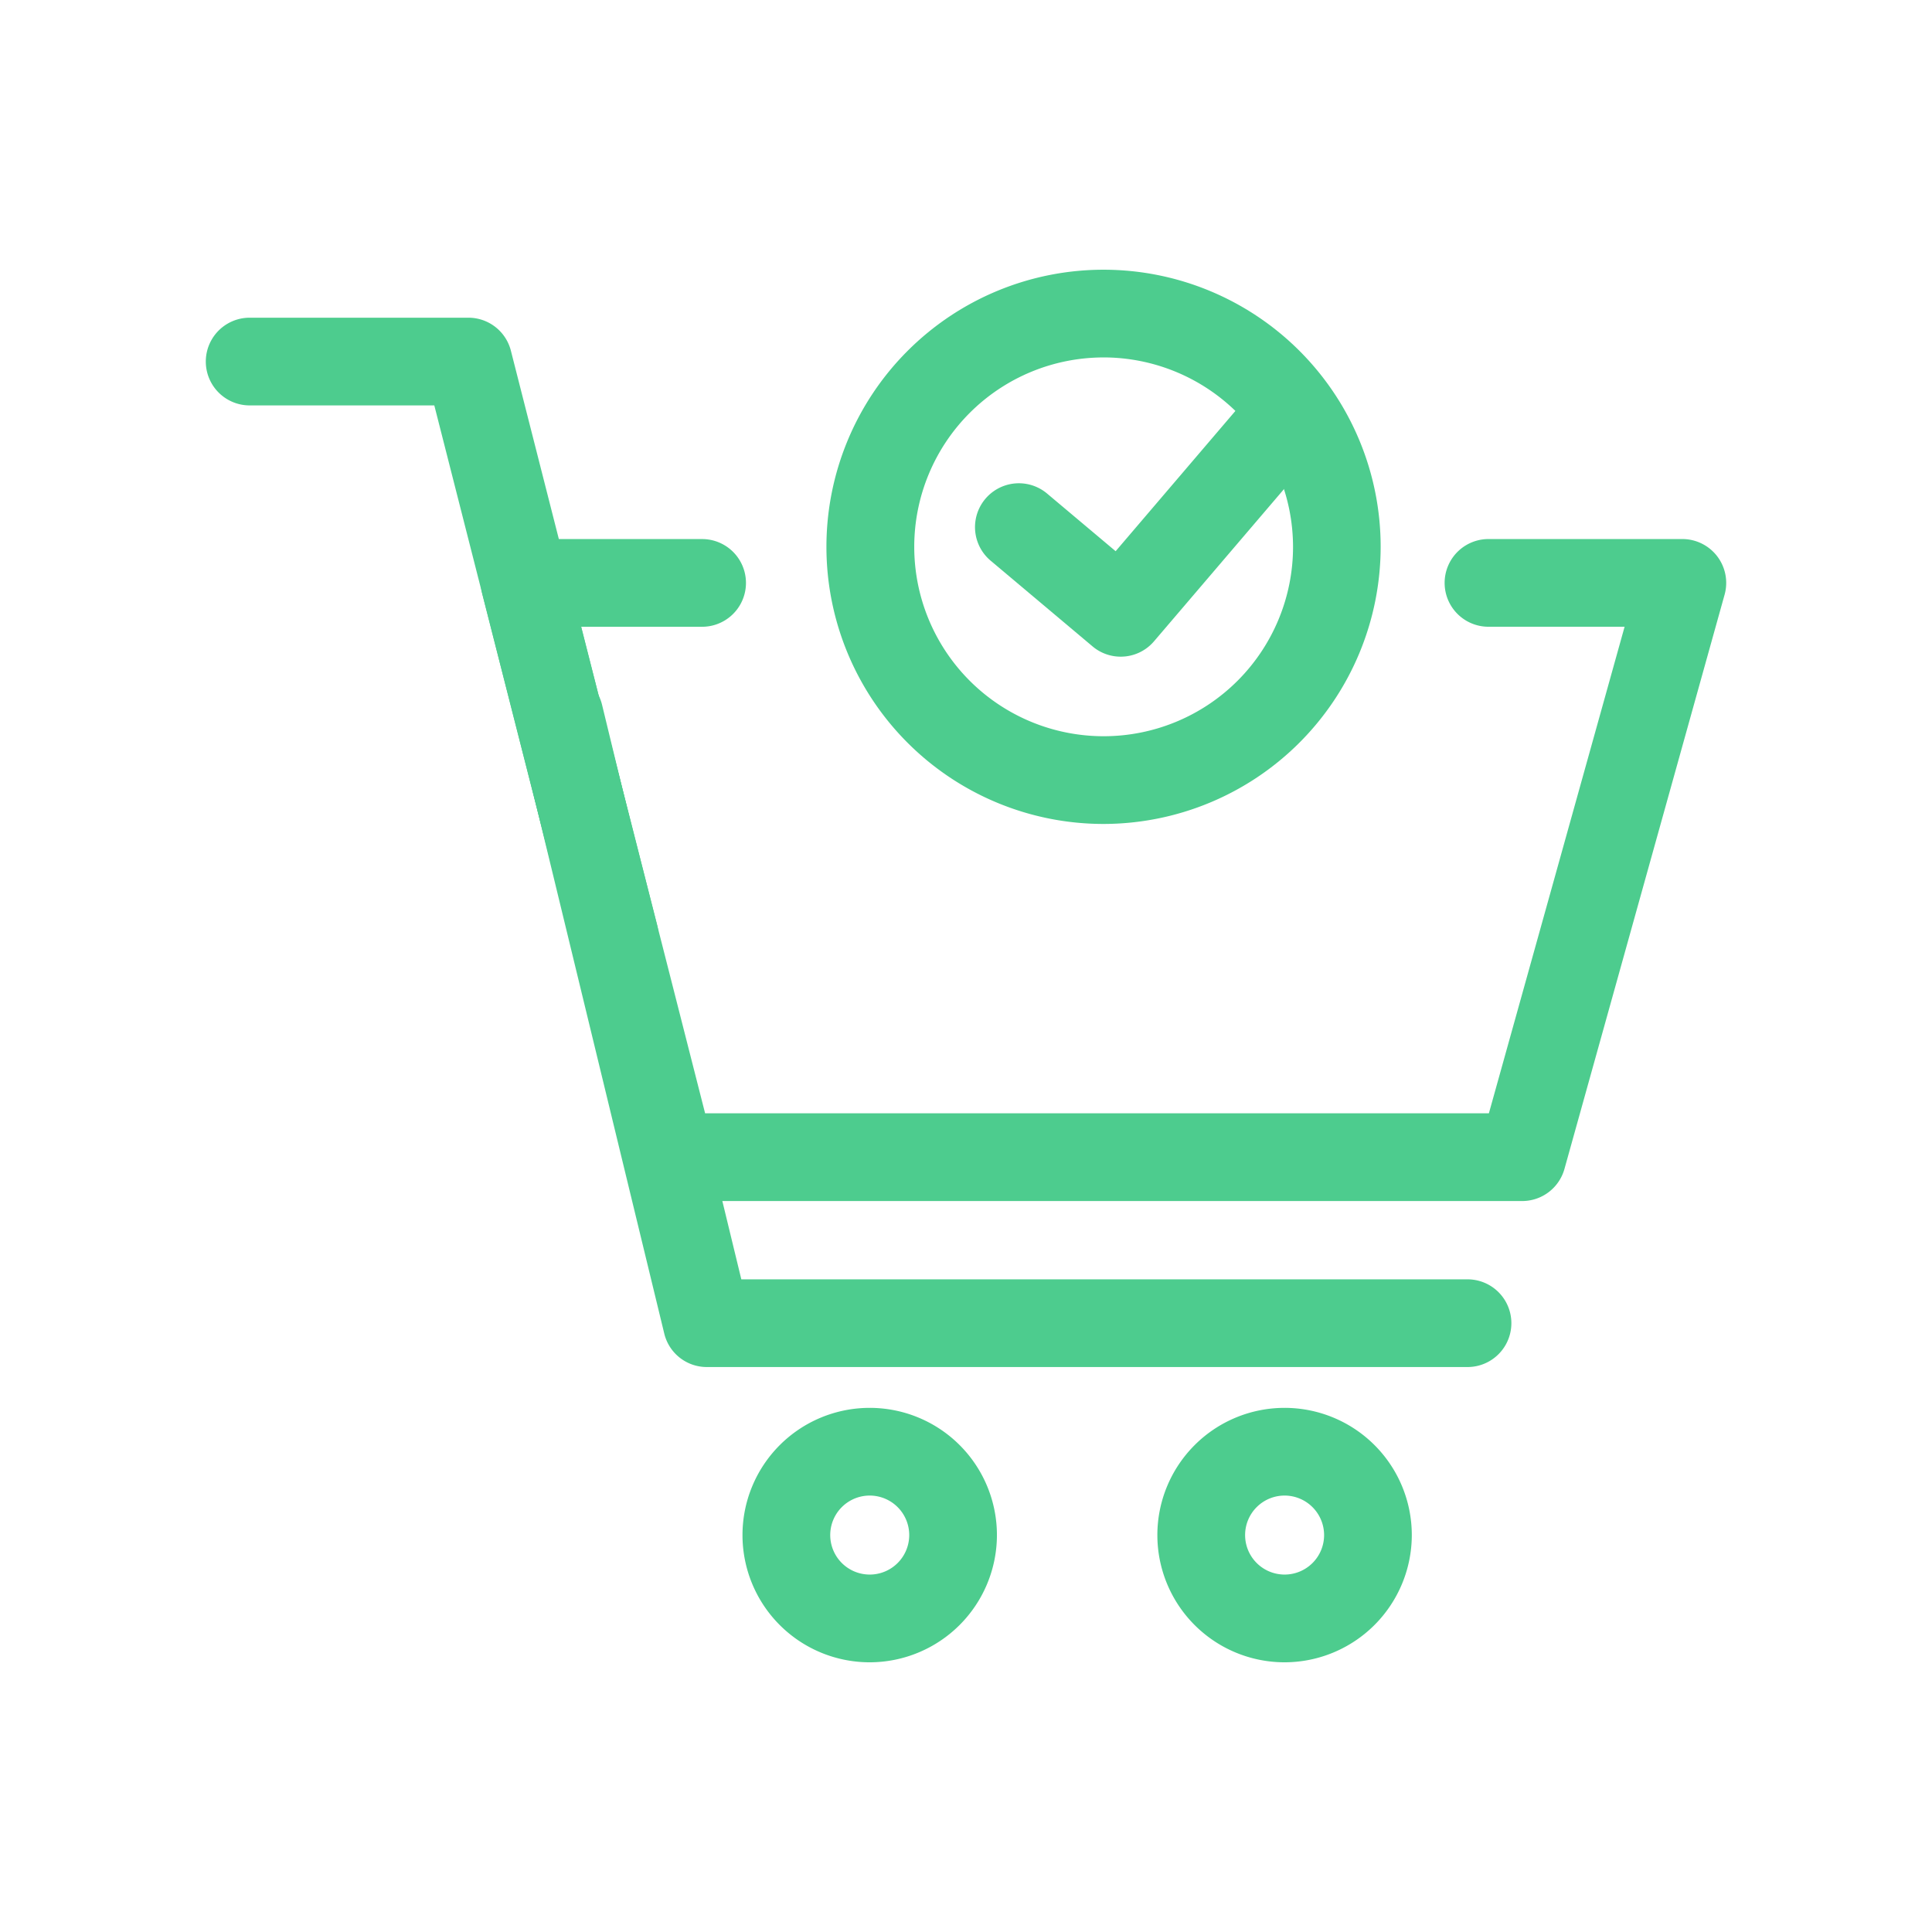
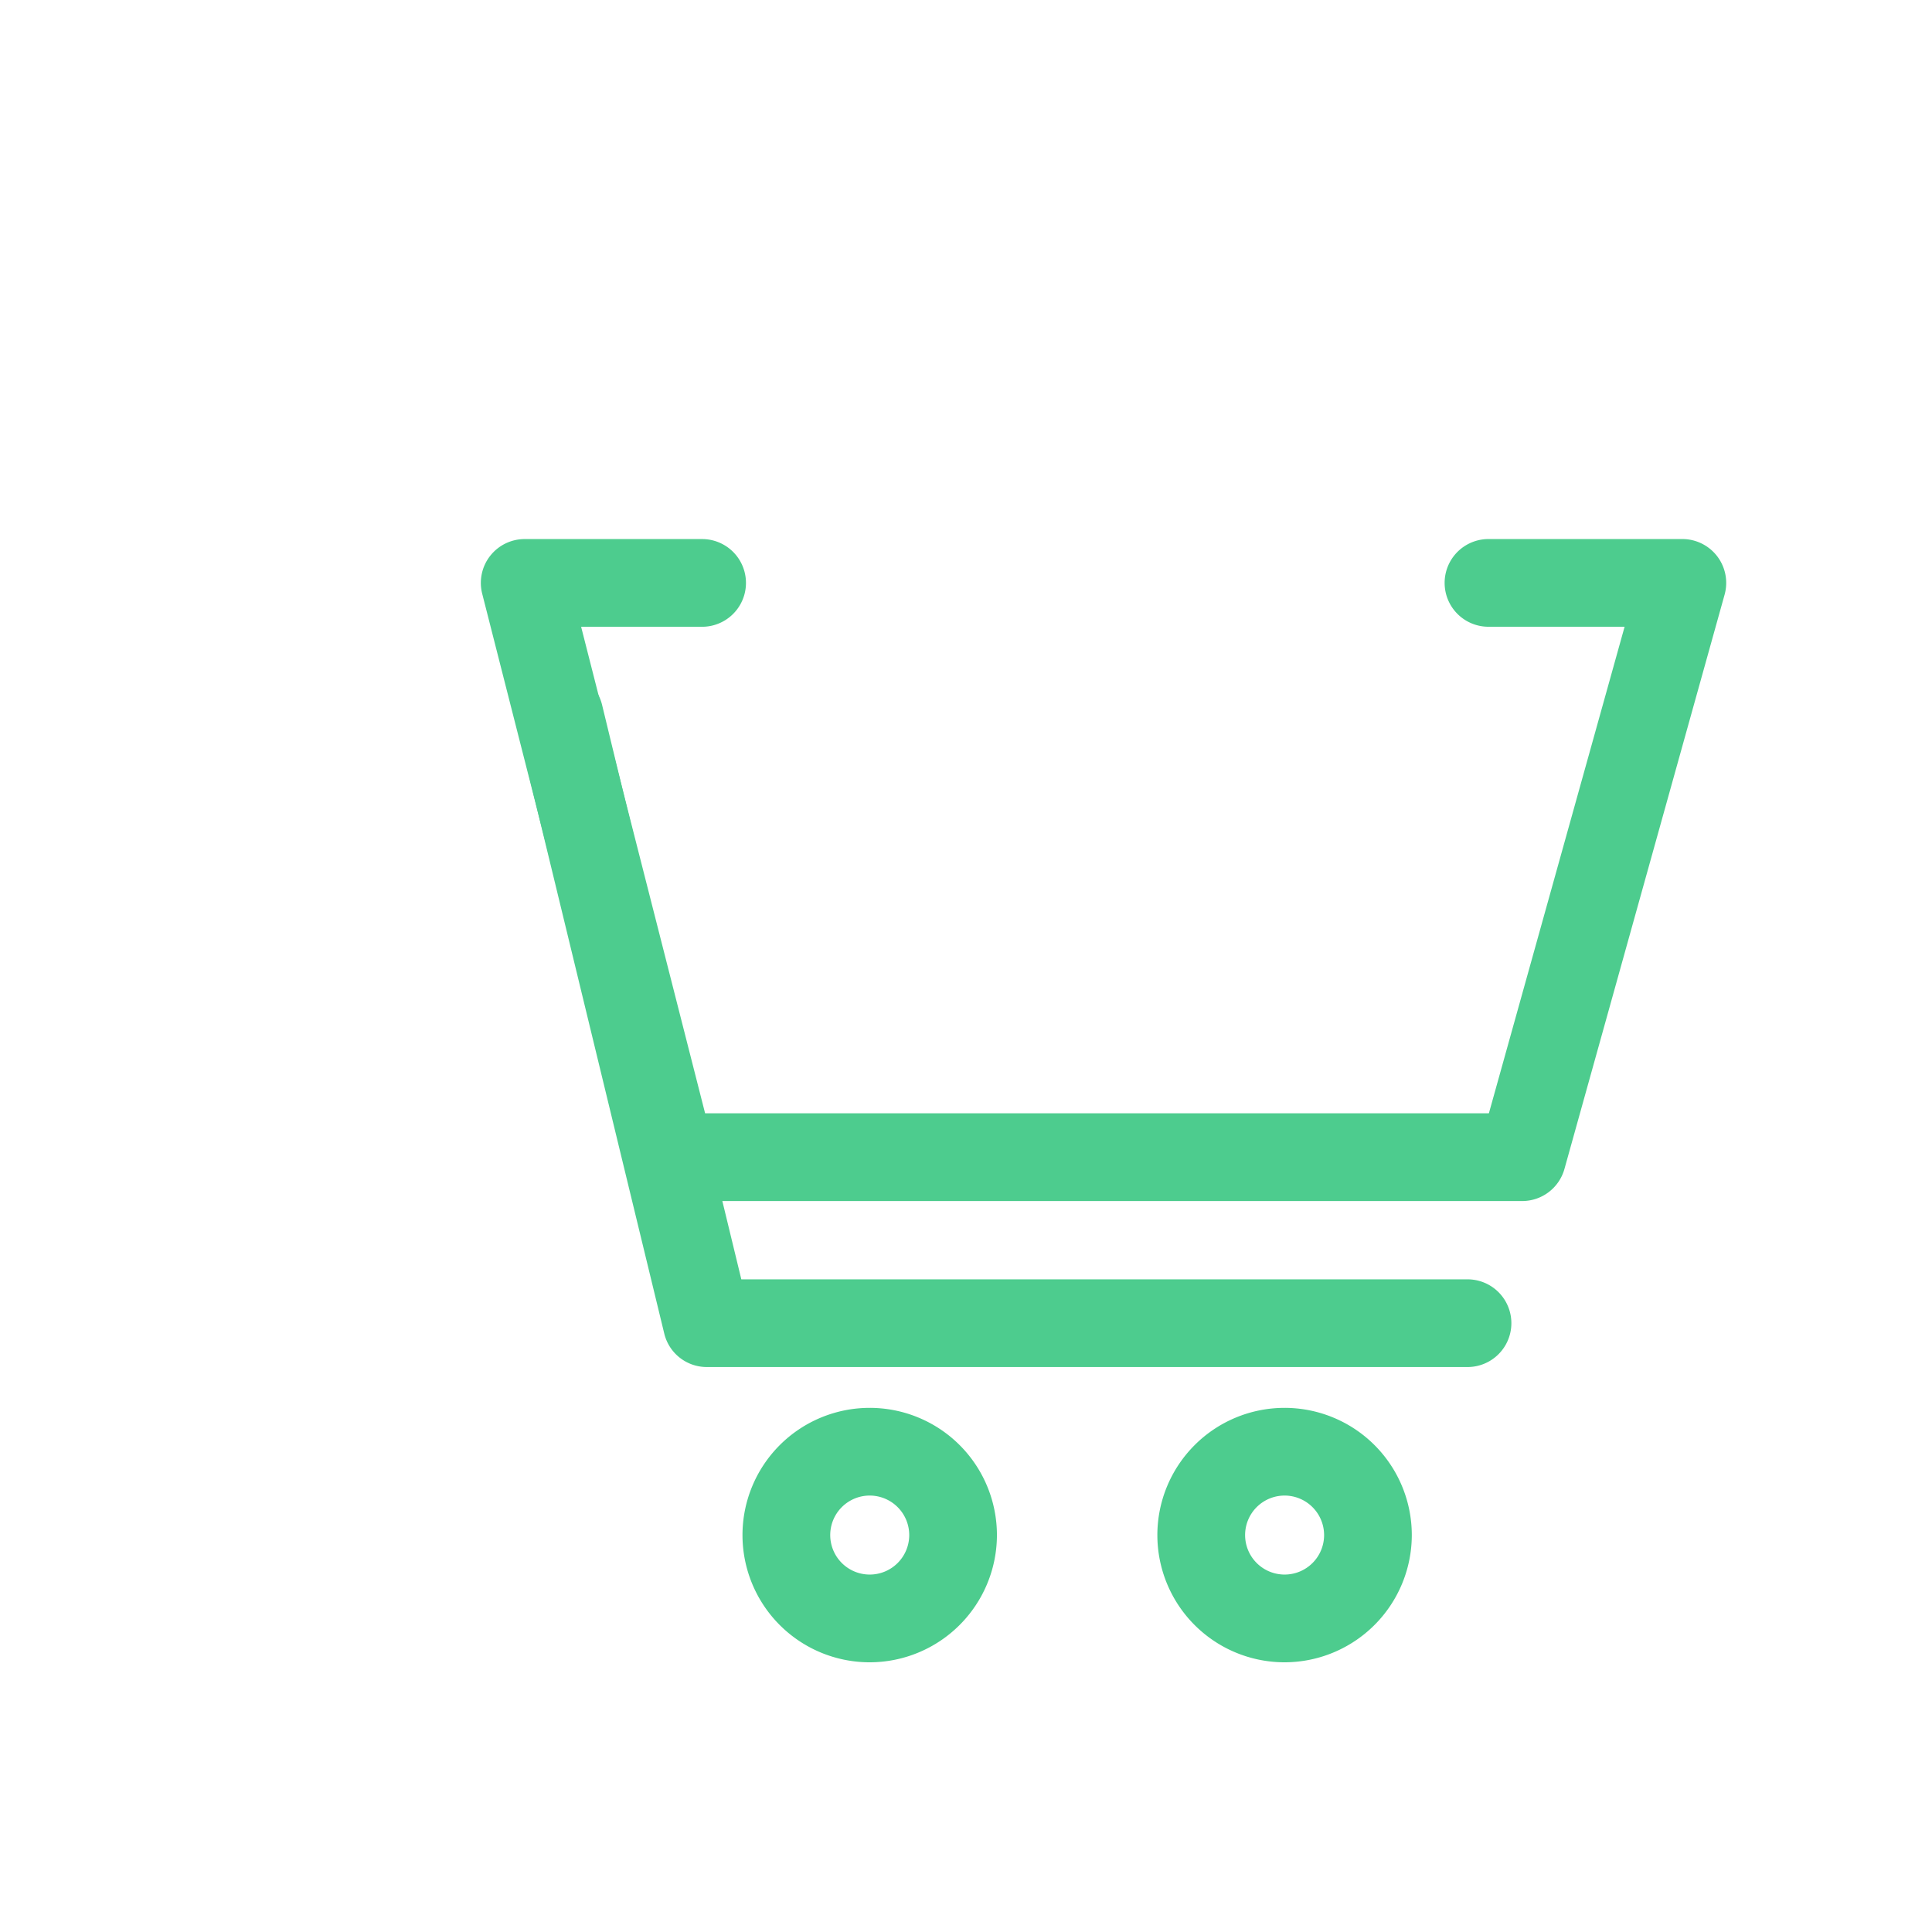
<svg xmlns="http://www.w3.org/2000/svg" width="99" height="99" viewBox="0 0 99 99">
  <defs>
    <clipPath id="clip-Order">
      <rect width="99" height="99" />
    </clipPath>
  </defs>
  <g id="Order" clip-path="url(#clip-Order)">
    <g id="Artwork_5" data-name="Artwork 5" transform="translate(49.5 49.5)">
      <g id="Group_276" data-name="Group 276" transform="translate(-38.955 -35.679)">
        <g id="Group_269" data-name="Group 269" transform="translate(14.095 13.801)">
          <path id="Path_949" data-name="Path 949" d="M60.268,40.687H16.652a2.248,2.248,0,0,1-2.179-1.693L6.978,9.566a2.246,2.246,0,0,1,2.179-2.8h9.09a2.247,2.247,0,0,1,0,4.494h-6.2L18.4,36.19H58.563l6.954-24.931H58.542a2.247,2.247,0,1,1,0-4.494h9.935a2.247,2.247,0,0,1,2.164,2.85L62.435,39.042A2.25,2.25,0,0,1,60.268,40.687Z" transform="translate(-6.909 -6.765)" fill="#4dcc8e" />
        </g>
        <g id="Group_270" data-name="Group 270" transform="translate(15.875 20.575)">
          <path id="Path_950" data-name="Path 950" d="M56.561,45.74H17.582A2.242,2.242,0,0,1,15.4,44.024L7.845,12.865a2.247,2.247,0,1,1,4.368-1.059l7.136,29.44H56.561a2.247,2.247,0,1,1,0,4.494Z" transform="translate(-7.782 -10.086)" fill="#4dcc8e" />
        </g>
        <g id="Group_271" data-name="Group 271" transform="translate(27.504 58.321)">
          <path id="Path_951" data-name="Path 951" d="M20,41.626a6.519,6.519,0,1,1,6.518-6.52A6.528,6.528,0,0,1,20,41.626Zm0-8.544a2.024,2.024,0,1,0,2.024,2.024A2.026,2.026,0,0,0,20,33.082Z" transform="translate(-13.482 -28.588)" fill="#4dcc8e" />
        </g>
        <g id="Group_272" data-name="Group 272" transform="translate(48.761 58.321)">
          <path id="Path_952" data-name="Path 952" d="M30.422,41.626a6.519,6.519,0,1,1,6.518-6.52A6.528,6.528,0,0,1,30.422,41.626Zm0-8.544a2.024,2.024,0,1,0,2.024,2.024A2.028,2.028,0,0,0,30.422,33.082Z" transform="translate(-23.902 -28.588)" fill="#4dcc8e" />
        </g>
        <g id="Group_273" data-name="Group 273" transform="translate(0 2.458)">
-           <path id="Path_953" data-name="Path 953" d="M20.949,35.127a2.247,2.247,0,0,1-2.177-1.693L11.71,5.7H2.248a2.247,2.247,0,1,1,0-4.494h11.21A2.246,2.246,0,0,1,15.635,2.9l7.493,29.428A2.248,2.248,0,0,1,21.5,35.057,2.272,2.272,0,0,1,20.949,35.127Z" transform="translate(0 -1.205)" fill="#4dcc8e" />
-         </g>
+           </g>
        <g id="Group_274" data-name="Group 274" transform="translate(31.802)">
-           <path id="Path_954" data-name="Path 954" d="M29.79,28.4a14.2,14.2,0,1,1,14.2-14.2A14.216,14.216,0,0,1,29.79,28.4Zm0-23.905A9.705,9.705,0,1,0,39.5,14.2,9.719,9.719,0,0,0,29.79,4.494Z" transform="translate(-15.589)" fill="#4dcc8e" />
-         </g>
+           </g>
        <g id="Group_275" data-name="Group 275" transform="translate(39.416 6.433)">
-           <path id="Path_955" data-name="Path 955" d="M26.787,16.548a2.232,2.232,0,0,1-1.444-.528l-5.22-4.39A2.247,2.247,0,1,1,23.015,8.19l3.513,2.954,6.147-7.2a2.247,2.247,0,1,1,3.419,2.917l-7.6,8.9A2.236,2.236,0,0,1,26.787,16.548Z" transform="translate(-19.321 -3.153)" fill="#4dcc8e" />
-         </g>
+           </g>
      </g>
    </g>
  </g>
</svg>